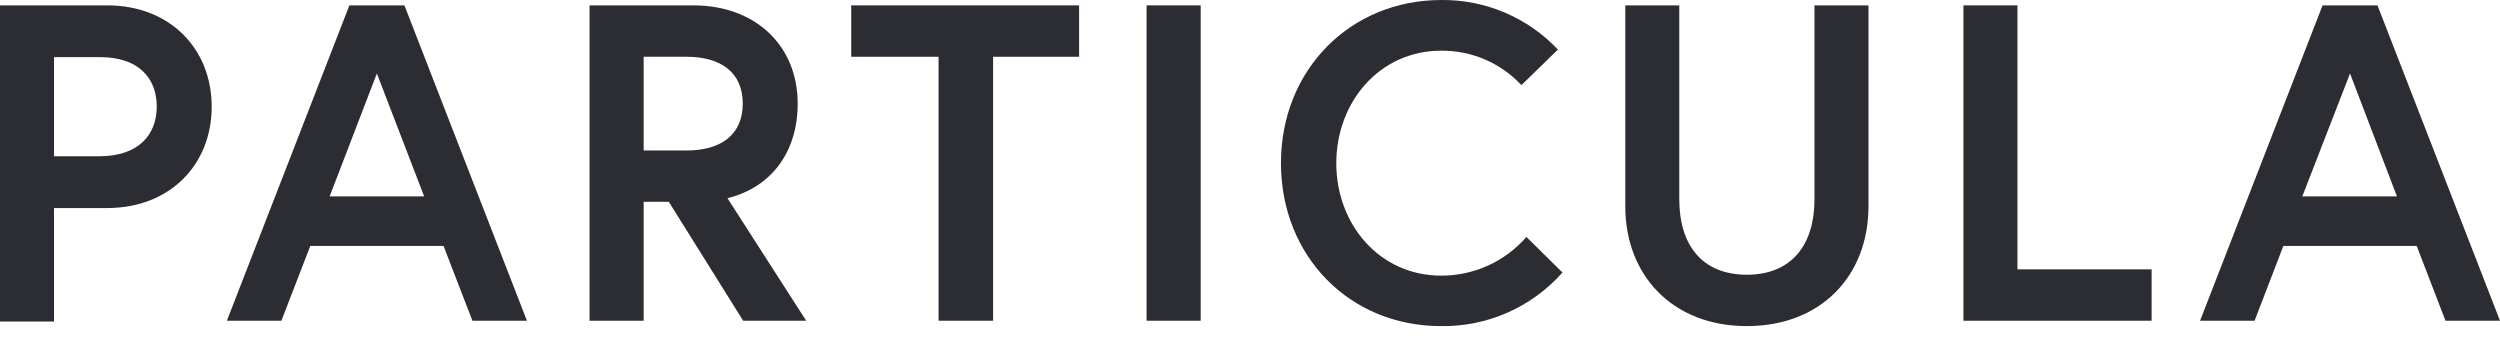
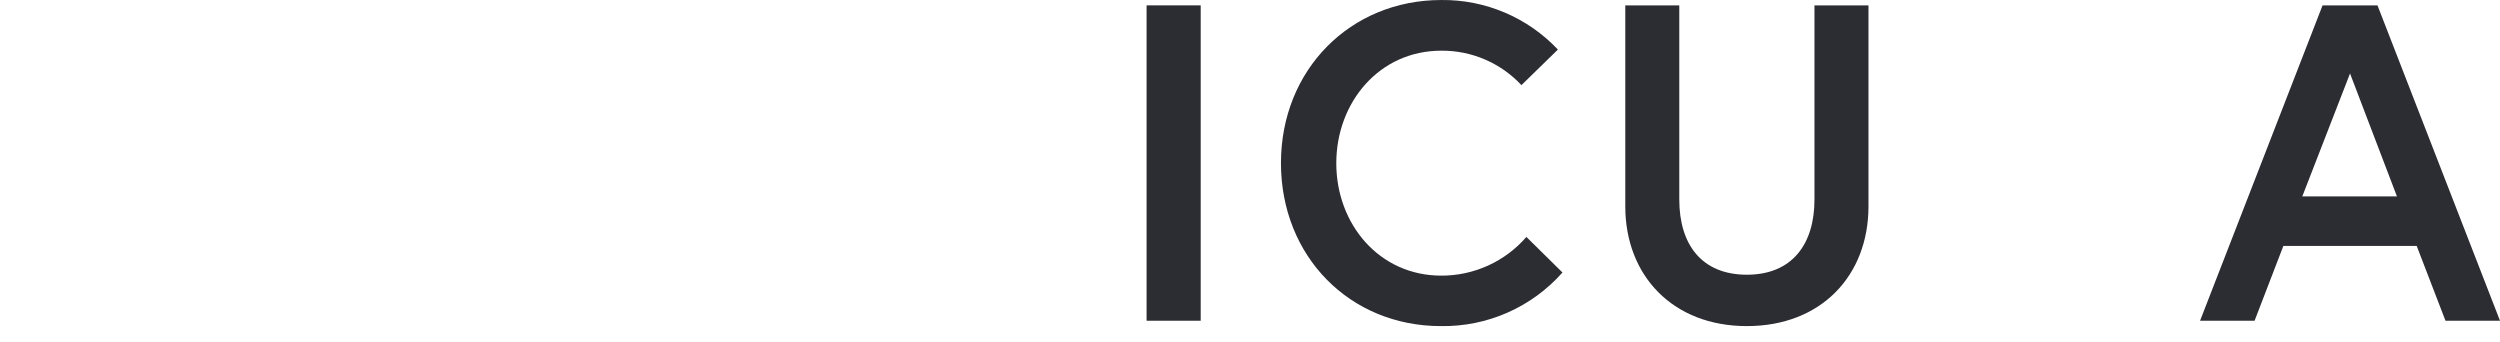
<svg xmlns="http://www.w3.org/2000/svg" width="161" height="22" viewBox="0 0 161 22" fill="none">
-   <path d="M0 0.346H6.904C10.937 0.346 13.633 3.133 13.633 6.872C13.633 10.612 10.937 13.398 6.904 13.398H3.478V20.707H0V0.346ZM10.095 6.872C10.095 4.96 8.849 3.681 6.467 3.681H3.478V10.063H6.467C8.849 10.037 10.095 8.758 10.095 6.846V6.872Z" fill="#2C2C33" />
-   <path d="M22.501 0.346H26.045L33.934 20.655H30.424L28.564 15.839H19.982L18.122 20.655H14.611L22.501 0.346ZM21.229 12.648H27.317L24.27 4.732L21.229 12.648Z" fill="#2C2C33" />
-   <path d="M37.967 0.346H44.643C48.676 0.346 51.371 2.957 51.371 6.67C51.371 9.718 49.746 12.041 46.849 12.765L51.919 20.655H47.86L43.07 12.994H41.452V20.655H37.967V0.346ZM47.834 6.67C47.834 4.673 46.437 3.655 44.206 3.655H41.452V9.692H44.206C46.437 9.692 47.834 8.674 47.834 6.67Z" fill="#2C2C33" />
-   <path d="M60.444 3.655H54.818V0.346H69.495V3.655H63.955V20.655H60.444V3.655Z" fill="#2C2C33" />
  <path d="M73.84 0.346H77.325V20.655H73.84V0.346Z" fill="#2C2C33" />
  <path d="M98.3 15.258L100.623 17.549C99.644 18.655 98.437 19.536 97.085 20.132C95.734 20.728 94.269 21.024 92.792 21.001C86.919 21.001 82.494 16.505 82.494 10.501C82.494 4.497 86.958 0.001 92.818 0.001C94.223 -0.015 95.615 0.26 96.908 0.81C98.201 1.359 99.366 2.17 100.329 3.192L97.98 5.482C97.32 4.775 96.521 4.213 95.632 3.831C94.743 3.449 93.785 3.256 92.818 3.264C88.818 3.264 86.057 6.598 86.057 10.514C86.057 14.429 88.818 17.751 92.818 17.751C93.857 17.754 94.885 17.533 95.831 17.103C96.777 16.673 97.619 16.044 98.3 15.258V15.258Z" fill="#2C2C33" />
  <path d="M116.852 0.346H120.33V13.287C120.33 17.751 117.282 21.001 112.499 21.001C107.716 21.001 104.668 17.738 104.668 13.287V0.346H108.146V12.85C108.146 15.754 109.595 17.692 112.499 17.692C115.403 17.692 116.852 15.735 116.852 12.85V0.346Z" fill="#2C2C33" />
-   <path d="M126.445 0.346H129.924V17.346H138.564V20.655H126.445V0.346Z" fill="#2C2C33" />
  <path d="M149.573 0.346H153.11L161 20.655H157.489L155.636 15.839H147.048L145.195 20.655H141.684L149.573 0.346ZM148.268 12.648H154.363L151.342 4.732L148.268 12.648Z" fill="#2C2C33" />
</svg>